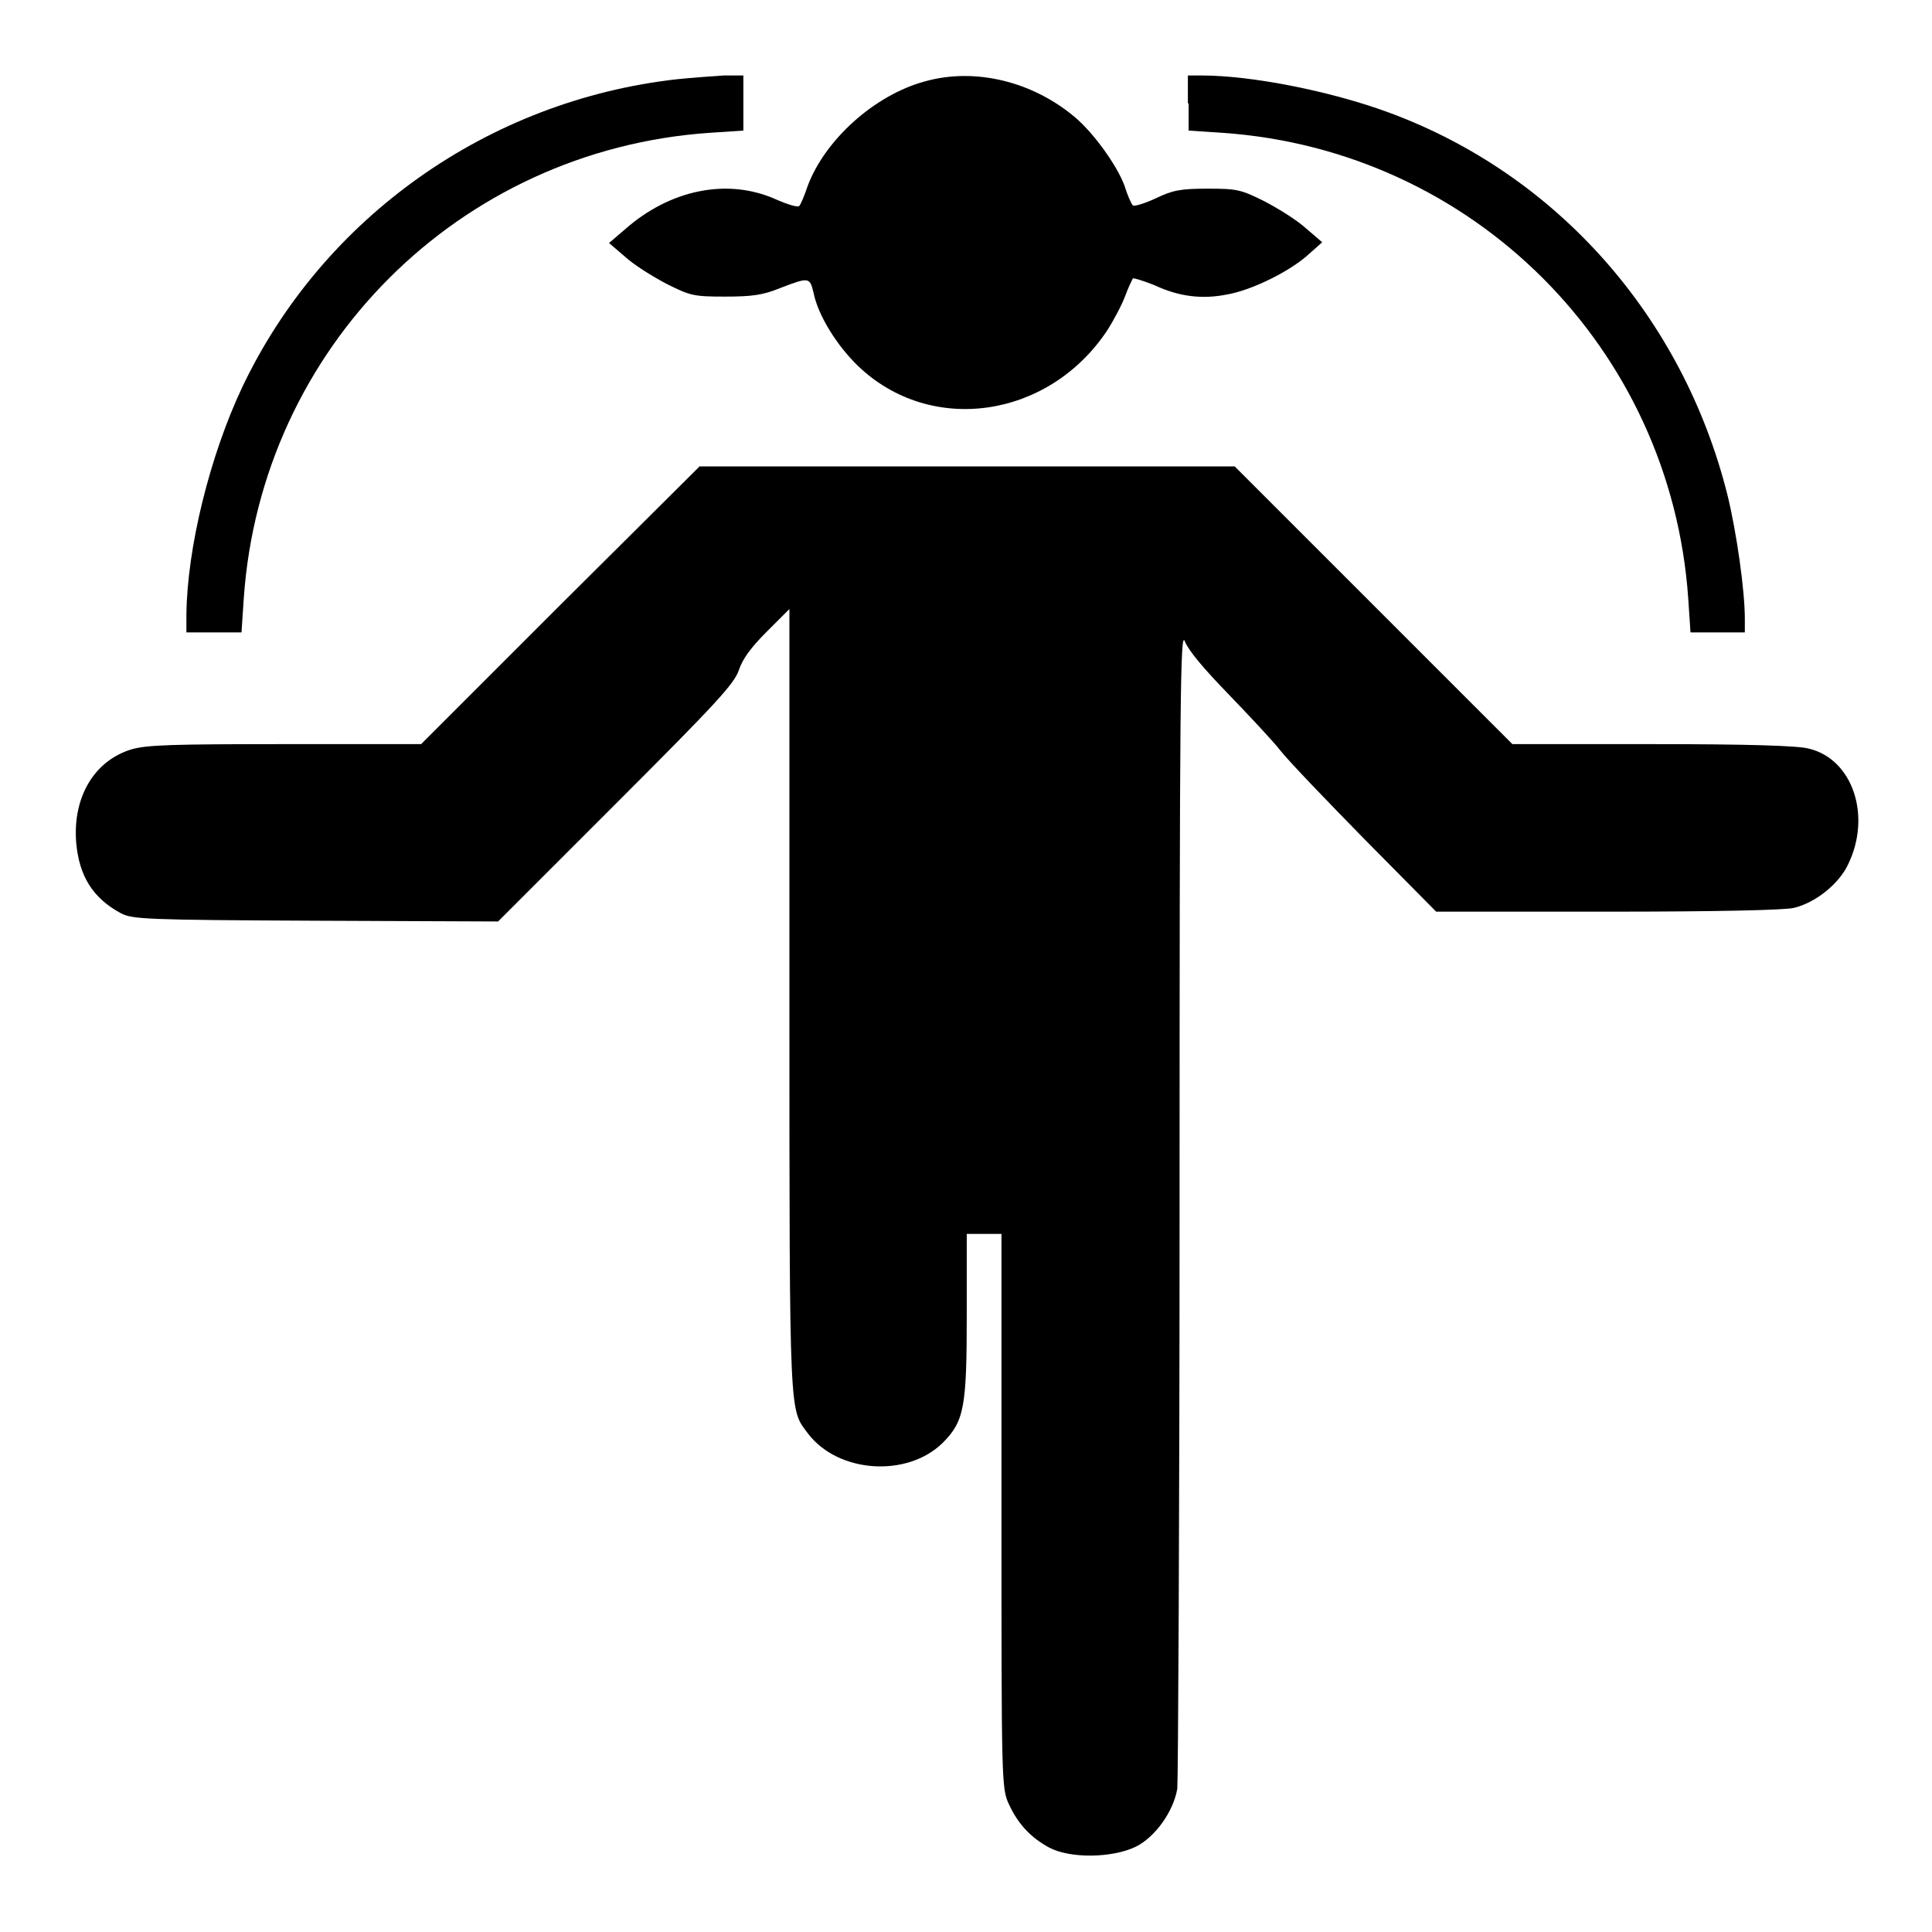
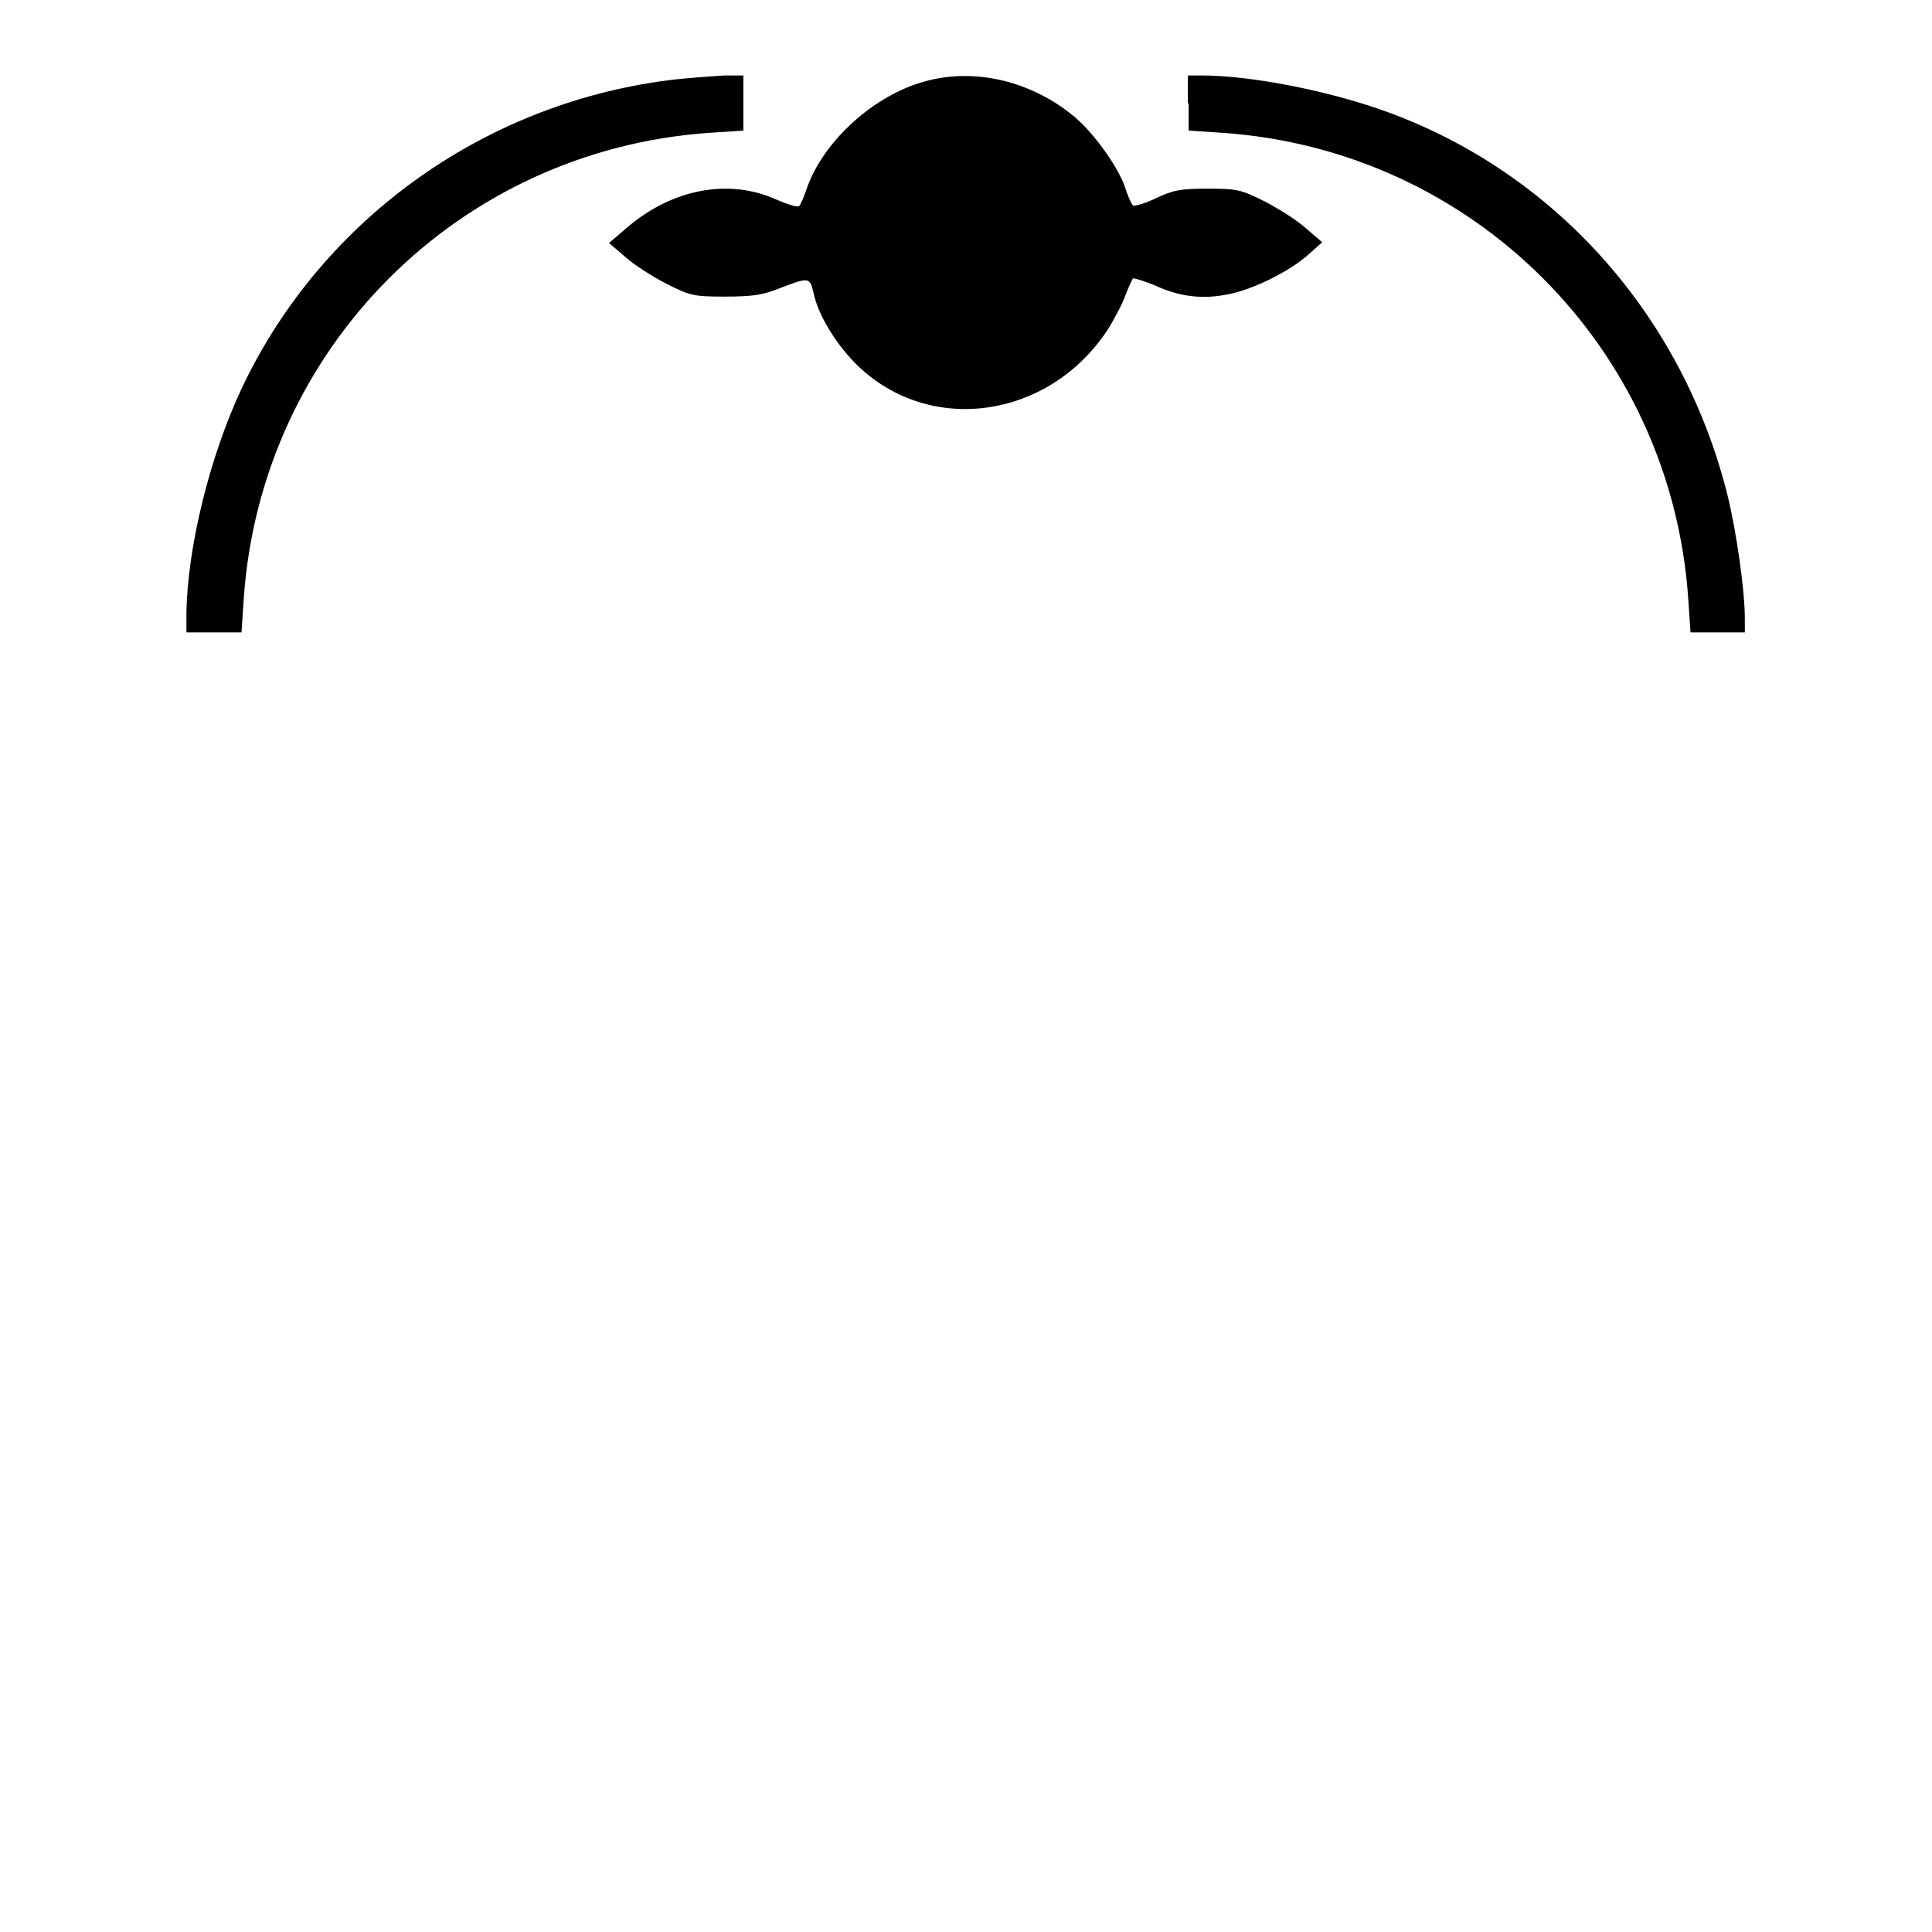
<svg xmlns="http://www.w3.org/2000/svg" version="1.1" x="0px" y="0px" viewBox="0 0 256 256" enable-background="new 0 0 256 256" xml:space="preserve">
  <g>
    <g>
      <g>
        <path fill="#000000" d="M89.7,10.5c-25,2.8-46.9,18.3-57.6,40.8c-4.3,9.1-7.3,21.3-7.4,30.1v2.4h3.6H32l0.3-4.5C34.6,46.1,60.8,19.9,94,17.6l4.5-0.3v-3.6V10l-2.6,0C94.4,10.1,91.6,10.3,89.7,10.5z" />
        <path fill="#000000" d="M122.5,10.8c-6.6,1.8-13.2,7.7-15.5,13.9c-0.4,1.2-0.9,2.4-1.1,2.6c-0.2,0.2-1.5-0.2-2.9-0.8c-6.5-3-14.2-1.4-20.2,3.9l-2.1,1.8l2.1,1.8c1.2,1.1,3.6,2.6,5.5,3.6c3.2,1.6,3.6,1.7,7.8,1.7c3.5,0,5-0.2,7.2-1.1c3.9-1.5,4-1.5,4.5,0.6c0.6,3,3.1,7,5.9,9.7c9.6,9.2,25.2,7,33-4.7c0.9-1.4,2-3.5,2.4-4.6c0.4-1.1,0.9-2.1,1-2.3c0.1-0.1,1.4,0.3,2.9,0.9c3.2,1.5,6.3,1.9,9.7,1.2c3.3-0.6,8.3-3.1,10.7-5.3l1.8-1.6l-2.1-1.8c-1.2-1.1-3.6-2.6-5.5-3.6c-3.2-1.6-3.7-1.7-7.6-1.7c-3.6,0-4.6,0.2-6.9,1.3c-1.5,0.7-2.9,1.1-3,0.9c-0.2-0.2-0.7-1.3-1.1-2.6c-1-2.7-4.1-7-6.6-9.1C136.8,10.8,129.2,8.9,122.5,10.8z" />
        <path fill="#000000" d="M157.5,13.7v3.6l4.5,0.3c33.2,2.3,59.4,28.5,61.7,61.7l0.3,4.5h3.6h3.6V82c0-3.8-1.1-11.5-2.3-16.4c-5.9-23.6-22.6-42.5-44.9-50.7c-7.6-2.8-18.1-4.9-24.8-4.9h-1.8V13.7L157.5,13.7z" />
-         <path fill="#000000" d="M74.3,80.1L55.8,98.6h-18c-14.9,0-18.4,0.1-20.4,0.7c-4.9,1.5-7.8,6.3-7.3,12.4c0.4,4.4,2.2,7.3,5.9,9.3c1.5,0.8,3.2,0.9,25.8,1l24.2,0.1l15.6-15.6c13.3-13.3,15.7-15.9,16.3-17.7c0.5-1.5,1.6-3,3.7-5.1l3-3v52.1c0,56.3,0,53.8,2.5,57.2c4,5.2,13.1,5.8,17.8,1.2c2.9-2.9,3.2-4.8,3.2-17.2v-10.5h2.3h2.3v36.7c0,36,0,36.8,1,38.9c1.2,2.6,2.9,4.4,5.3,5.7c2.8,1.5,8.4,1.4,11.5-0.1c2.6-1.3,5-4.7,5.5-7.7c0.1-1,0.3-36,0.3-77.8c0-67.2,0.1-75.9,0.7-74.2c0.5,1.2,2.4,3.5,5.7,6.9c2.7,2.8,5.9,6.2,7,7.6c1.1,1.4,6.2,6.7,11.3,11.9l9.3,9.4h22.7c14.5,0,23.4-0.2,24.7-0.5c2.9-0.7,6-3.2,7.2-5.8c3.1-6.4,0.6-13.9-5.2-15.3c-1.4-0.4-8.2-0.6-20.7-0.6h-18.6l-18.4-18.4l-18.4-18.4H128H92.7L74.3,80.1z" />
      </g>
    </g>
  </g>
</svg>